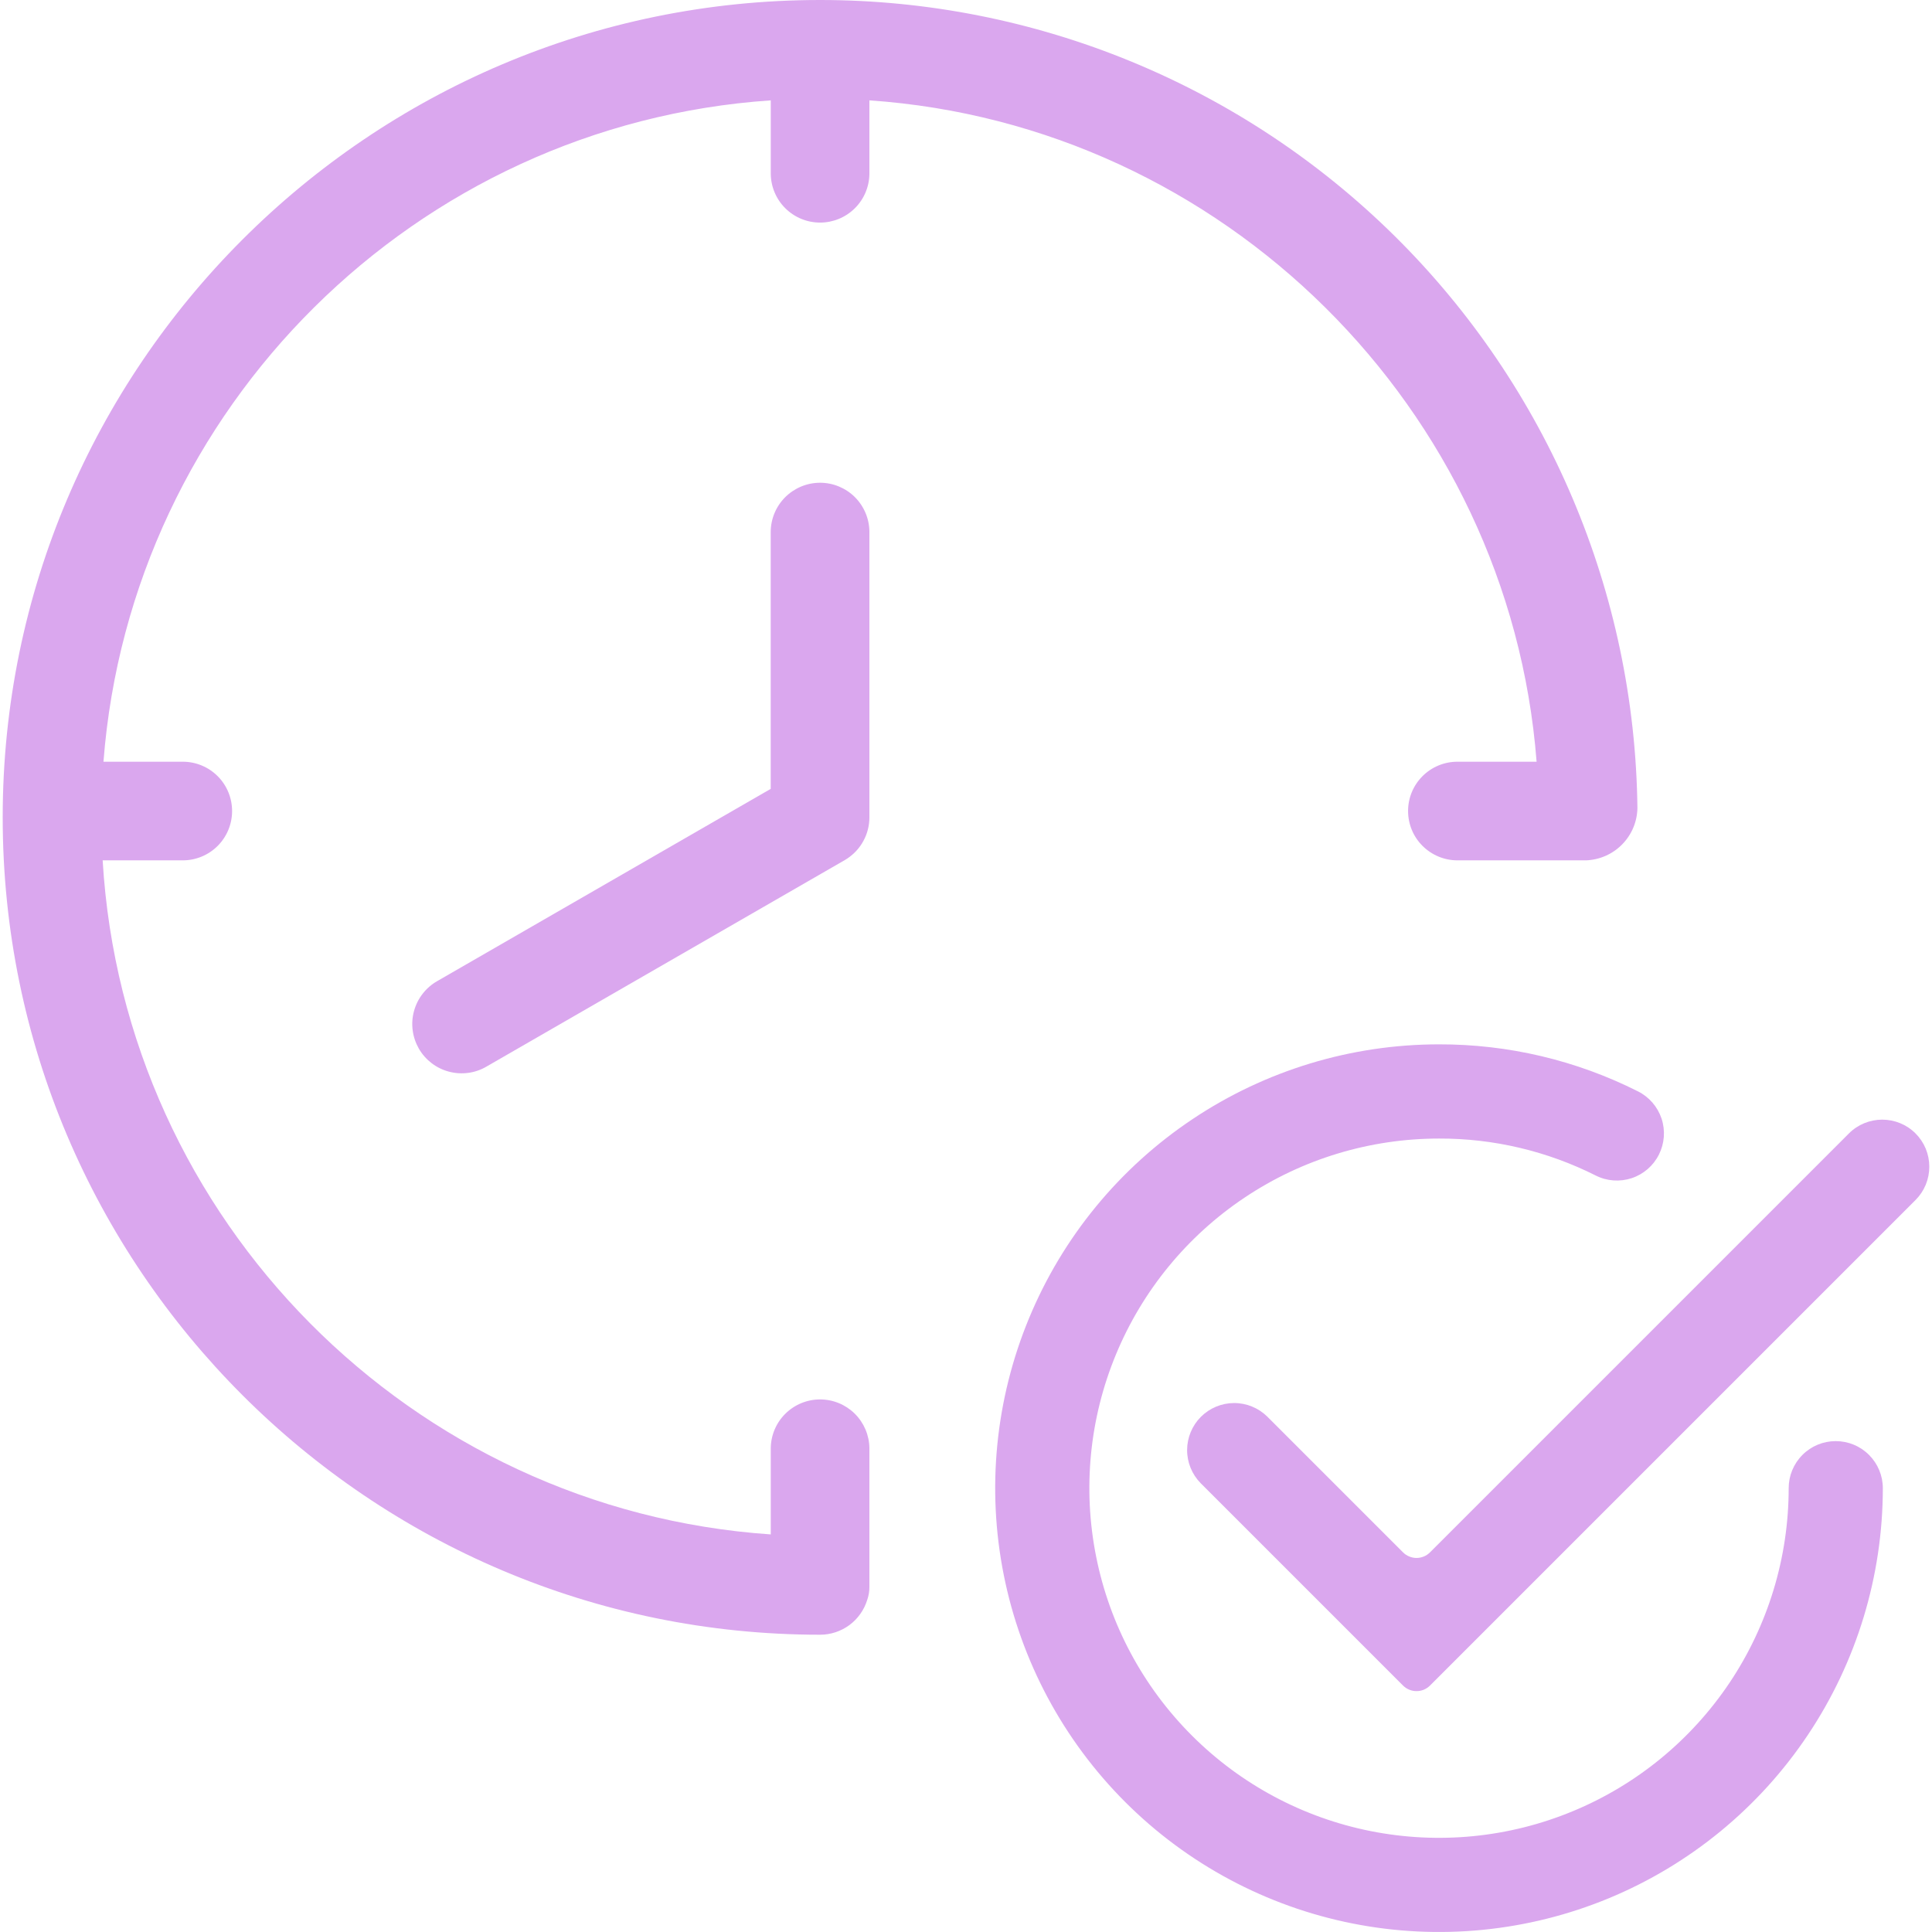
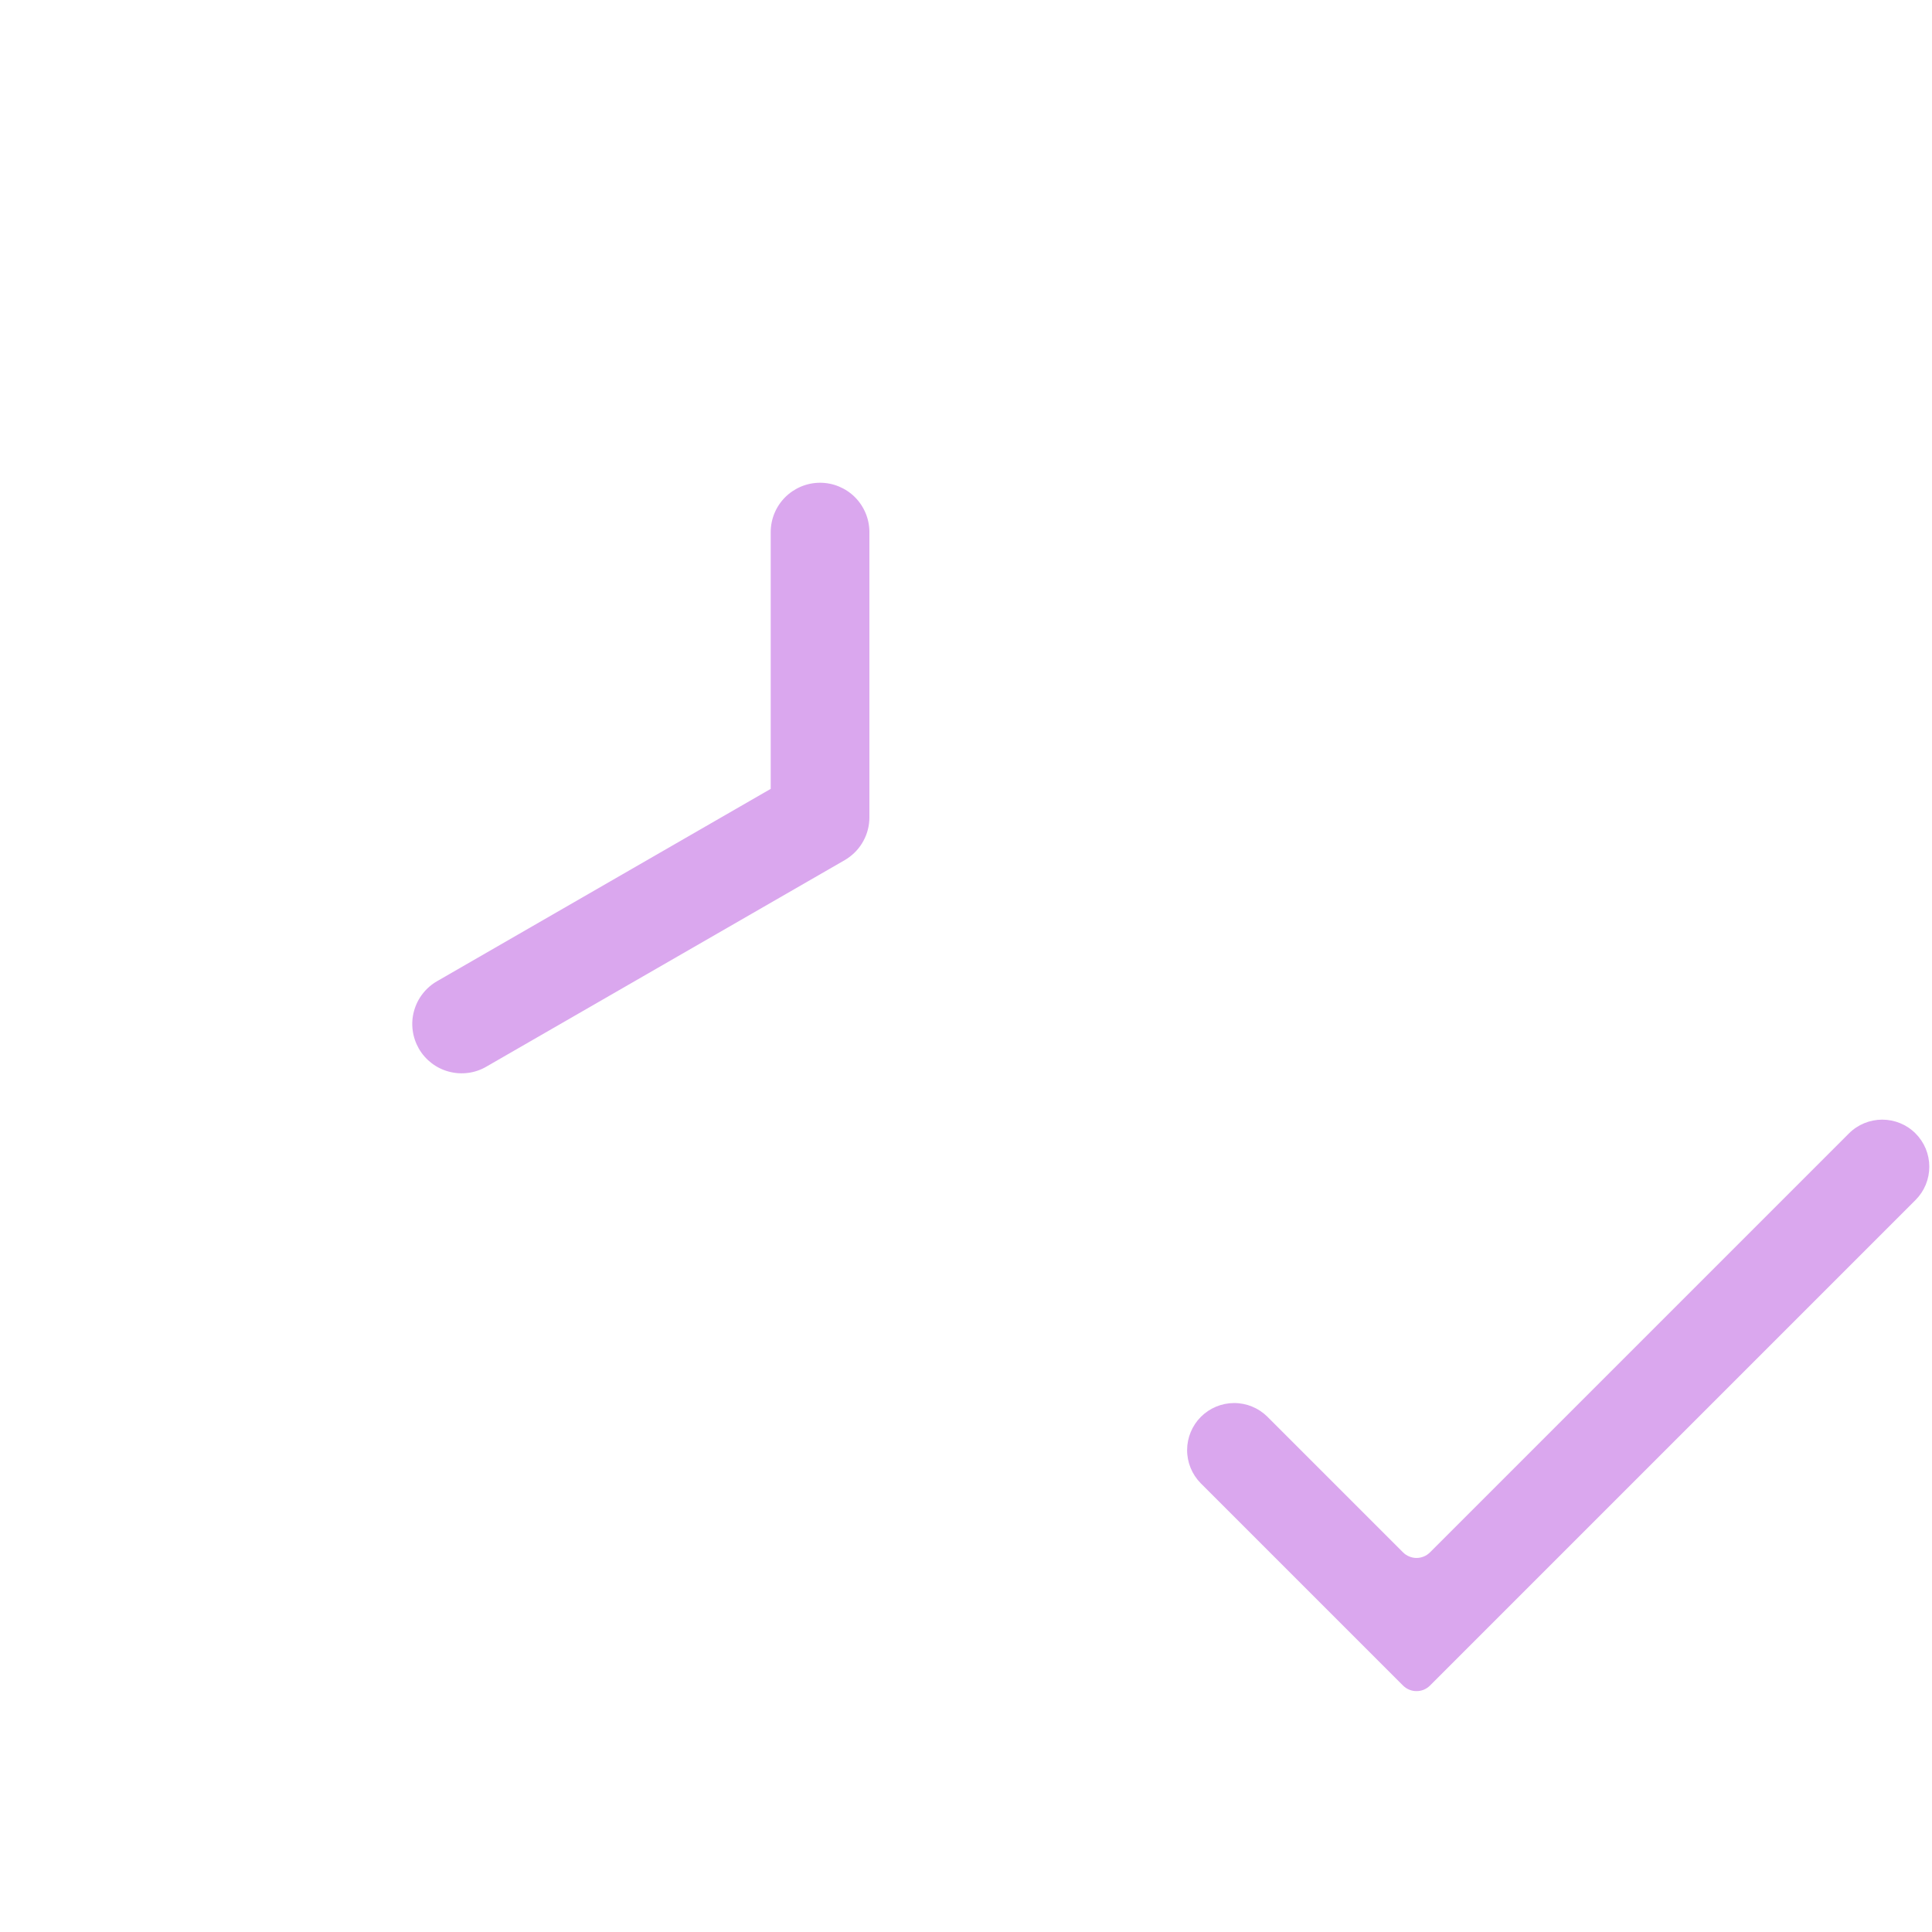
<svg xmlns="http://www.w3.org/2000/svg" width="38" height="38" viewBox="0 0 38 38" fill="none">
  <g clip-path="url(#clip0_611_546)">
    <path d="M37.676 22.293C37.502 22.119 37.267 22.022 37.021 22.022C36.776 22.022 36.54 22.119 36.366 22.293L28.126 30.533C28.091 30.568 28.05 30.596 28.005 30.614C27.959 30.633 27.91 30.643 27.861 30.643C27.812 30.643 27.763 30.633 27.718 30.614C27.672 30.596 27.631 30.568 27.596 30.533L24.925 27.862C24.751 27.691 24.516 27.595 24.271 27.596C24.027 27.597 23.793 27.695 23.62 27.867C23.448 28.04 23.35 28.274 23.349 28.518C23.348 28.763 23.444 28.998 23.615 29.172L27.596 33.153C27.631 33.187 27.672 33.215 27.718 33.234C27.763 33.253 27.812 33.262 27.861 33.262C27.91 33.262 27.959 33.253 28.005 33.234C28.05 33.215 28.091 33.187 28.126 33.153L37.676 23.603C37.762 23.517 37.83 23.415 37.877 23.302C37.923 23.19 37.947 23.069 37.947 22.948C37.947 22.826 37.923 22.706 37.877 22.593C37.83 22.481 37.762 22.379 37.676 22.293Z" fill="#DAA7EE" />
-     <path d="M36.106 28.345C35.861 28.345 35.625 28.442 35.452 28.616C35.278 28.79 35.181 29.025 35.181 29.271C35.181 30.631 34.777 31.961 34.022 33.092C33.266 34.222 32.192 35.104 30.935 35.624C29.679 36.145 28.296 36.281 26.962 36.016C25.628 35.751 24.402 35.096 23.441 34.134C22.479 33.172 21.824 31.947 21.559 30.613C21.293 29.279 21.429 27.896 21.95 26.639C22.47 25.383 23.352 24.308 24.483 23.553C25.614 22.797 26.943 22.394 28.303 22.394C29.374 22.39 30.43 22.64 31.386 23.121C31.605 23.232 31.86 23.25 32.093 23.173C32.326 23.096 32.519 22.929 32.629 22.709C32.739 22.49 32.758 22.236 32.681 22.002C32.603 21.769 32.437 21.576 32.217 21.466C31.003 20.854 29.663 20.538 28.303 20.541C26.577 20.541 24.889 21.053 23.454 22.013C22.018 22.972 20.899 24.335 20.239 25.93C19.578 27.525 19.405 29.28 19.742 30.974C20.079 32.667 20.91 34.222 22.131 35.443C23.352 36.664 24.907 37.495 26.6 37.832C28.294 38.169 30.049 37.996 31.644 37.336C33.239 36.675 34.602 35.556 35.561 34.12C36.52 32.685 37.032 30.997 37.033 29.271C37.033 29.025 36.935 28.79 36.761 28.616C36.588 28.442 36.352 28.345 36.106 28.345Z" fill="#DAA7EE" />
-     <path d="M30.223 14.982H28.665C28.408 14.982 28.161 15.084 27.979 15.266C27.797 15.448 27.695 15.694 27.695 15.951C27.695 16.209 27.797 16.456 27.979 16.637C28.161 16.819 28.408 16.922 28.665 16.922H31.198C31.465 16.911 31.719 16.799 31.906 16.608C32.094 16.417 32.201 16.162 32.206 15.894C32.157 11.662 30.442 7.62 27.433 4.644C24.424 1.669 20.362 7.76436e-05 16.13 0C7.265 0 0.053 7.212 0.053 16.077C0.053 24.942 7.265 32.153 16.13 32.153C16.338 32.153 16.54 32.086 16.707 31.963C16.874 31.839 16.997 31.665 17.058 31.466C17.087 31.383 17.101 31.295 17.1 31.207V28.486C17.098 28.231 16.994 27.986 16.813 27.806C16.631 27.626 16.386 27.525 16.13 27.525C15.874 27.525 15.629 27.626 15.447 27.806C15.265 27.986 15.162 28.231 15.16 28.486V30.18C8.095 29.698 2.439 24.003 2.019 16.922H3.595C3.852 16.922 4.099 16.82 4.281 16.638C4.463 16.456 4.565 16.209 4.565 15.952C4.565 15.695 4.463 15.448 4.281 15.266C4.099 15.084 3.852 14.982 3.595 14.982H2.035C2.572 8.016 8.178 2.449 15.16 1.974V3.417C15.162 3.672 15.265 3.917 15.447 4.097C15.629 4.277 15.874 4.378 16.13 4.378C16.386 4.378 16.631 4.277 16.813 4.097C16.995 3.917 17.098 3.672 17.1 3.417V1.974C24.055 2.452 29.685 8.03 30.223 14.982Z" fill="#DAA7EE" />
    <path d="M16.13 9.495C15.872 9.495 15.626 9.598 15.444 9.779C15.262 9.961 15.159 10.208 15.159 10.465V15.516L8.6 19.297C8.489 19.36 8.391 19.445 8.313 19.546C8.234 19.647 8.177 19.762 8.143 19.886C8.109 20.009 8.1 20.138 8.117 20.265C8.133 20.392 8.175 20.514 8.238 20.625C8.302 20.736 8.388 20.833 8.489 20.911C8.591 20.989 8.707 21.046 8.83 21.078C8.954 21.111 9.083 21.119 9.21 21.102C9.337 21.085 9.459 21.043 9.569 20.978L16.614 16.918C16.632 16.907 16.647 16.897 16.662 16.888C16.796 16.8 16.907 16.68 16.983 16.538C17.06 16.397 17.1 16.238 17.1 16.078V10.465C17.1 10.338 17.075 10.212 17.026 10.094C16.977 9.976 16.906 9.87 16.816 9.779C16.726 9.689 16.619 9.618 16.501 9.569C16.383 9.52 16.257 9.495 16.13 9.495Z" fill="#DAA7EE" />
  </g>
  <defs>
    <clipPath id="clip0_611_546">
      <rect width="38" height="38" fill="white" />
    </clipPath>
  </defs>
</svg>